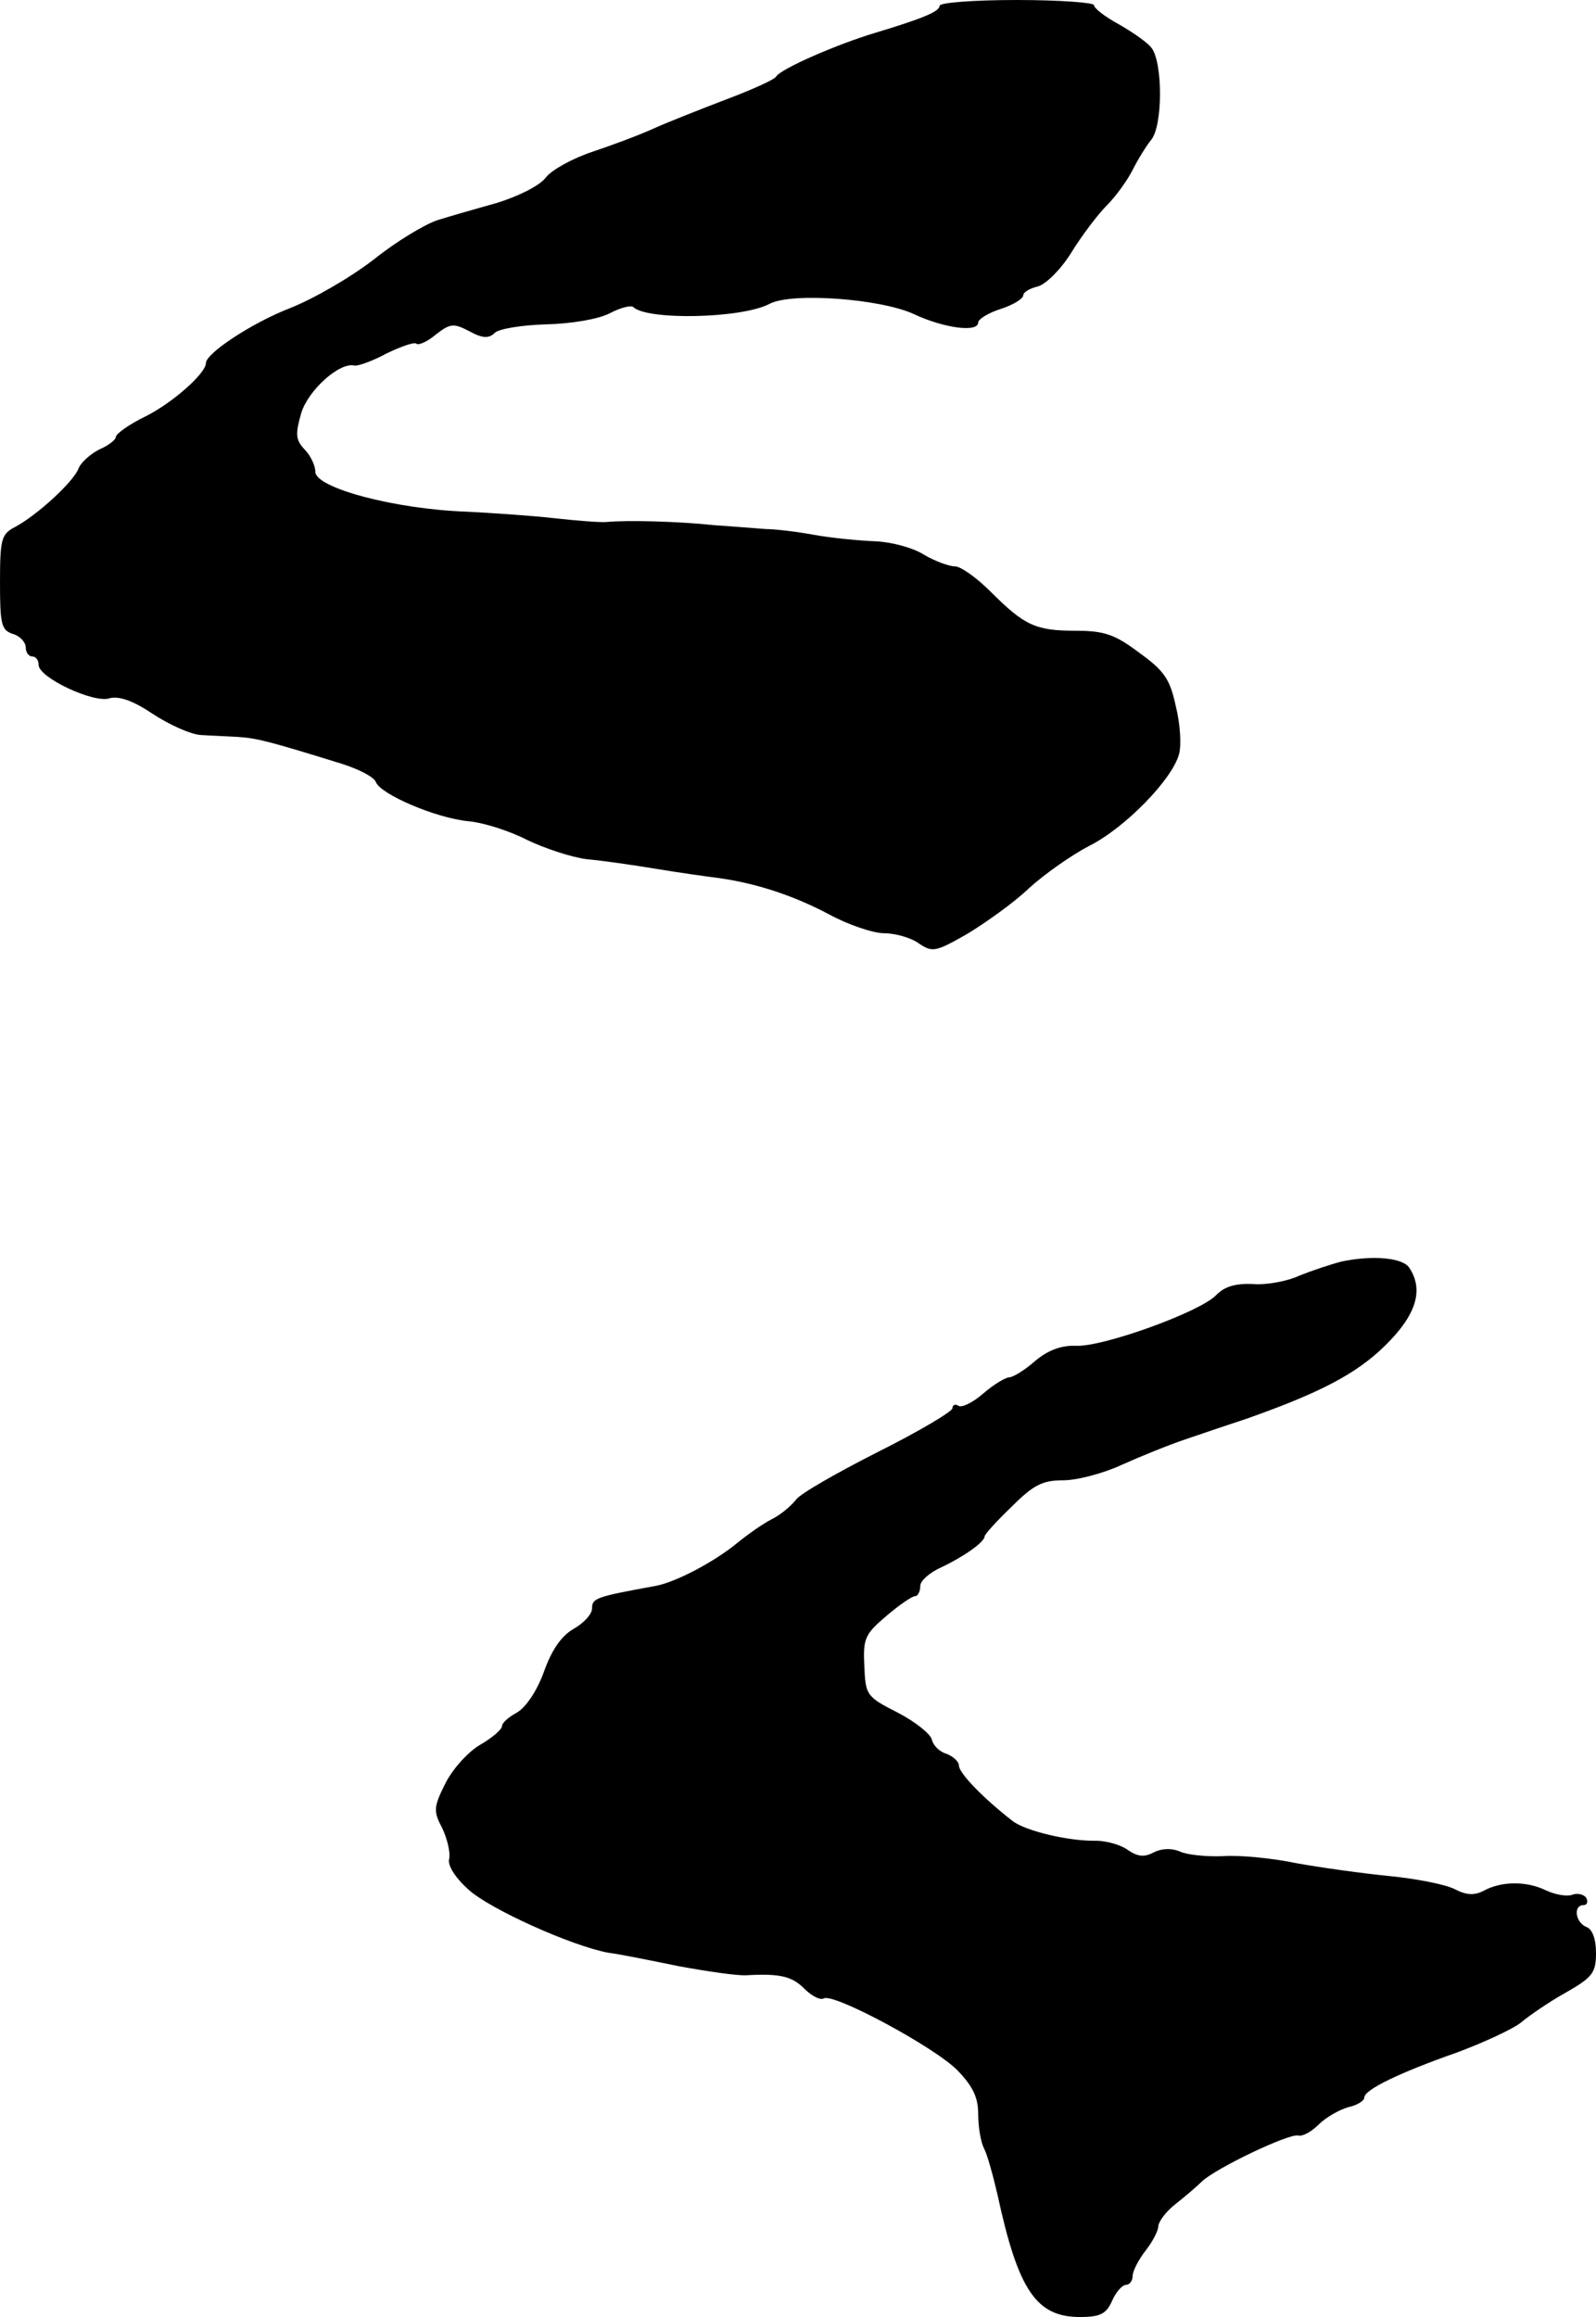
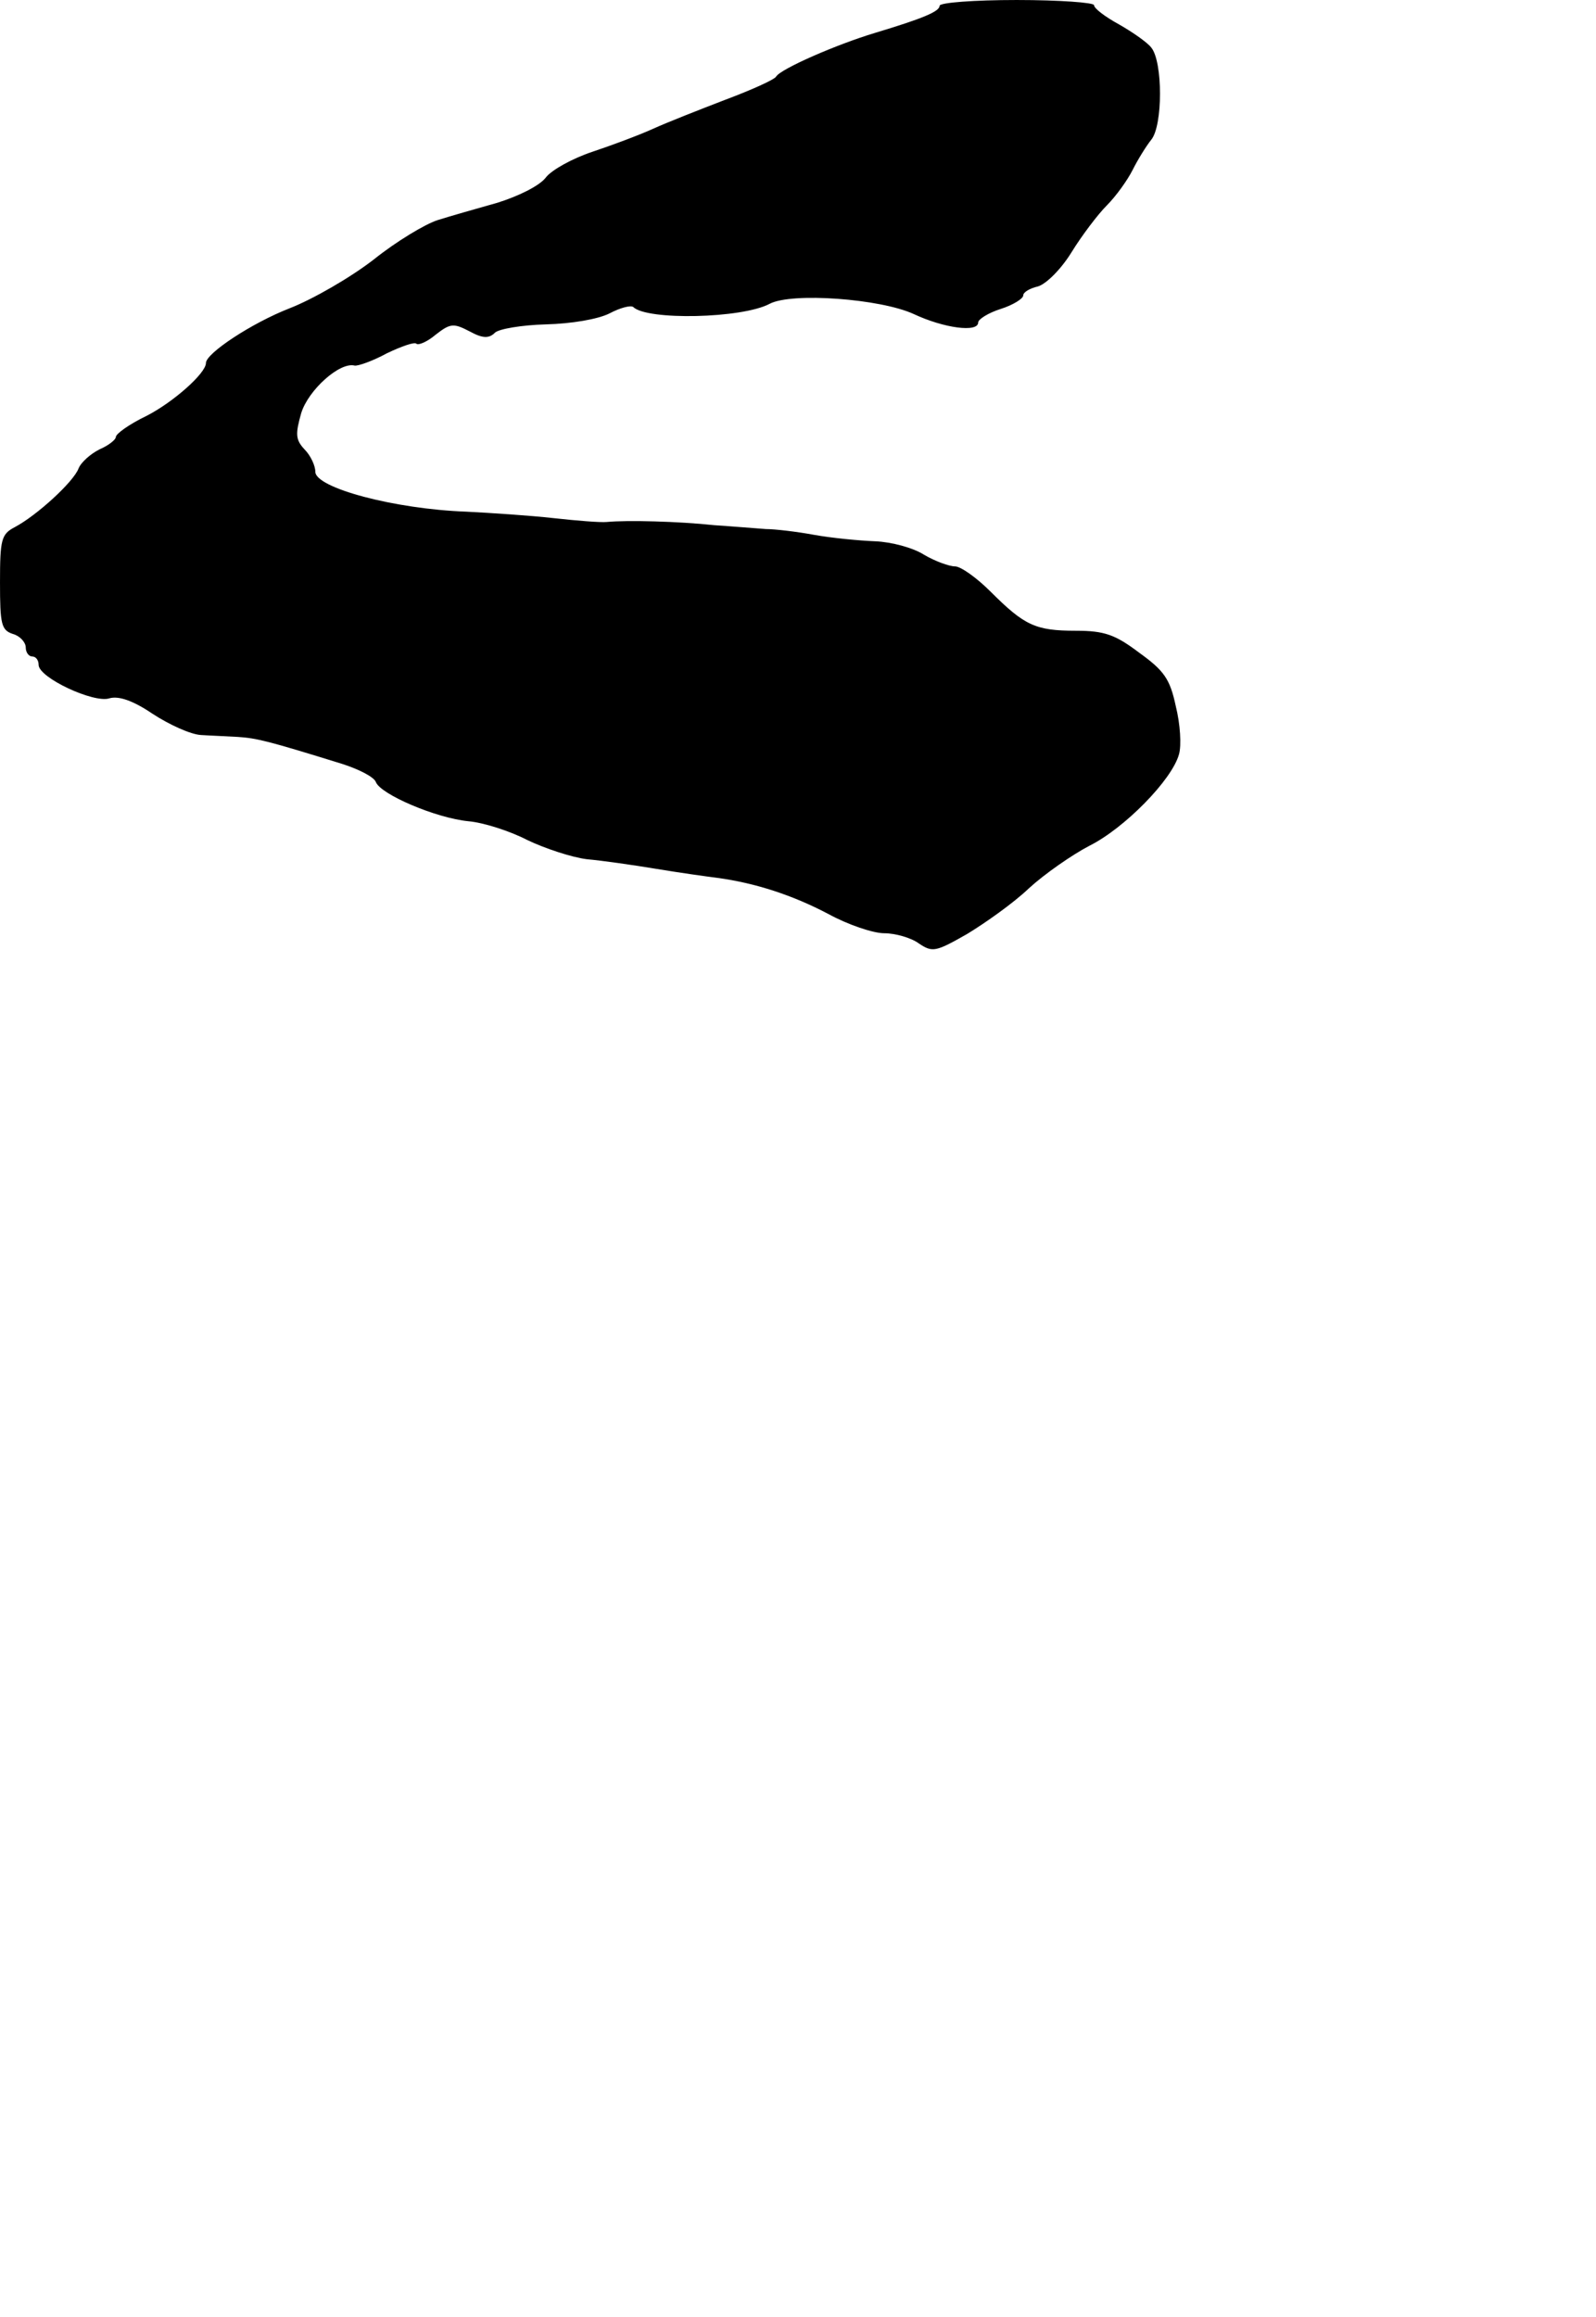
<svg xmlns="http://www.w3.org/2000/svg" version="1.0" width="248pt" height="360pt" viewBox="0 0 248 360" preserveAspectRatio="xMidYMid meet">
  <g transform="translate(0,360) scale(0.1,-0.1)" fill="#000000" stroke="none">
    <path d="M1460 3591 c0 -9 -27 -20 -100 -42 -60 -18 -147 -56 -154 -68 -3 -5 -39 -21 -79 -36 -39 -15 -90 -35 -112 -45 -22 -10 -65 -26 -95 -36 -30 -10 -63 -28 -72 -40 -10 -13 -43 -29 -75 -39 -32 -9 -74 -21 -93 -27 -19 -6 -64 -33 -99 -61 -36 -28 -95 -62 -131 -76 -59 -23 -130 -70 -130 -85 0 -16 -51 -61 -92 -82 -27 -13 -48 -28 -48 -33 0 -4 -11 -13 -25 -19 -14 -7 -29 -20 -33 -30 -8 -21 -65 -73 -99 -91 -21 -11 -23 -19 -23 -86 0 -65 2 -74 20 -80 11 -3 20 -13 20 -21 0 -8 5 -14 10 -14 6 0 10 -6 10 -13 0 -20 86 -60 110 -52 14 4 36 -3 67 -24 26 -17 59 -32 75 -33 15 -1 42 -2 58 -3 29 -2 46 -6 162 -42 25 -8 49 -20 52 -28 7 -19 93 -56 144 -61 23 -2 64 -15 91 -29 27 -13 69 -27 93 -30 23 -2 72 -9 108 -15 36 -6 79 -12 95 -14 59 -8 117 -27 172 -56 31 -17 70 -30 87 -30 17 0 42 -7 54 -16 21 -14 26 -13 75 15 28 17 72 48 96 71 24 22 67 52 94 66 54 27 128 102 139 142 4 14 2 47 -5 75 -9 42 -18 55 -57 83 -37 28 -54 34 -98 34 -63 0 -80 8 -133 61 -21 21 -46 39 -55 39 -9 0 -31 8 -48 18 -17 11 -51 20 -76 21 -25 1 -67 5 -95 10 -27 5 -61 9 -75 9 -14 1 -50 4 -80 6 -56 6 -135 8 -167 5 -10 -1 -47 2 -83 6 -36 4 -96 8 -135 10 -112 4 -235 37 -235 62 0 9 -7 25 -17 35 -14 15 -14 24 -5 56 11 36 60 80 83 74 5 -1 28 7 50 19 23 11 43 18 46 15 3 -3 17 3 30 14 23 18 28 18 53 5 20 -11 30 -11 39 -2 6 6 42 12 79 13 40 1 81 8 99 17 17 9 33 13 37 10 21 -21 169 -18 212 5 34 18 172 8 224 -16 47 -22 100 -29 100 -13 0 5 16 15 35 21 19 6 35 16 35 21 0 5 10 11 23 14 13 4 36 27 52 53 16 26 41 59 55 73 14 14 32 39 40 55 8 16 21 37 29 47 18 22 18 121 0 143 -6 8 -29 24 -50 36 -22 12 -39 25 -39 30 0 4 -54 8 -120 8 -66 0 -120 -4 -120 -9z" />
-     <path d="M2085 1640 c-16 -4 -46 -14 -66 -22 -19 -9 -53 -15 -73 -13 -27 1 -43 -4 -56 -17 -24 -26 -176 -81 -218 -79 -23 1 -44 -7 -64 -24 -16 -14 -34 -25 -40 -25 -5 0 -24 -11 -40 -25 -16 -14 -34 -23 -39 -19 -5 3 -9 1 -9 -4 0 -5 -52 -36 -116 -68 -63 -32 -121 -65 -127 -74 -7 -9 -23 -23 -37 -30 -14 -7 -38 -24 -54 -37 -35 -29 -95 -61 -127 -67 -93 -17 -99 -19 -99 -35 0 -9 -13 -23 -29 -32 -19 -11 -34 -33 -46 -67 -11 -30 -28 -55 -42 -63 -13 -7 -23 -16 -23 -21 0 -5 -15 -18 -34 -29 -19 -11 -43 -38 -54 -60 -18 -36 -19 -43 -5 -69 8 -17 13 -38 11 -48 -3 -10 9 -29 30 -48 33 -30 159 -87 217 -98 17 -2 66 -12 110 -21 44 -8 91 -15 105 -14 53 3 71 -2 90 -21 12 -12 25 -18 30 -15 15 9 173 -76 208 -112 24 -25 32 -42 32 -68 0 -20 4 -43 9 -53 5 -9 14 -42 21 -72 32 -148 60 -190 128 -190 32 0 41 5 50 25 6 14 16 25 22 25 5 0 10 6 10 14 0 7 9 25 20 39 11 14 20 31 20 39 1 7 12 22 26 33 14 11 33 27 42 36 23 21 134 74 149 71 7 -2 21 6 32 17 11 11 32 23 46 27 14 3 25 10 25 15 0 12 53 38 144 70 43 16 88 37 100 47 12 10 42 31 69 46 42 24 47 31 47 62 0 22 -6 37 -15 40 -17 7 -21 34 -4 34 5 0 7 5 4 11 -4 6 -14 8 -22 5 -8 -3 -26 0 -41 7 -31 15 -70 14 -97 -1 -14 -7 -26 -7 -45 3 -14 7 -59 16 -100 20 -41 4 -106 13 -145 20 -38 8 -90 13 -115 11 -25 -1 -55 2 -66 7 -14 6 -29 5 -41 -1 -15 -8 -25 -7 -41 4 -11 8 -34 14 -49 14 -41 -1 -110 15 -130 31 -45 35 -83 74 -83 86 0 6 -9 14 -19 18 -11 3 -21 13 -23 22 -2 9 -26 28 -53 42 -49 25 -50 27 -52 73 -2 42 1 49 34 77 20 17 40 31 45 31 4 0 8 7 8 16 0 8 15 21 33 29 34 16 67 39 67 48 0 3 19 24 42 46 34 34 48 41 80 41 22 0 63 11 91 24 29 13 73 31 100 40 26 9 68 23 95 32 113 40 169 69 214 113 48 47 61 86 38 121 -10 16 -57 20 -105 10z" />
  </g>
</svg>